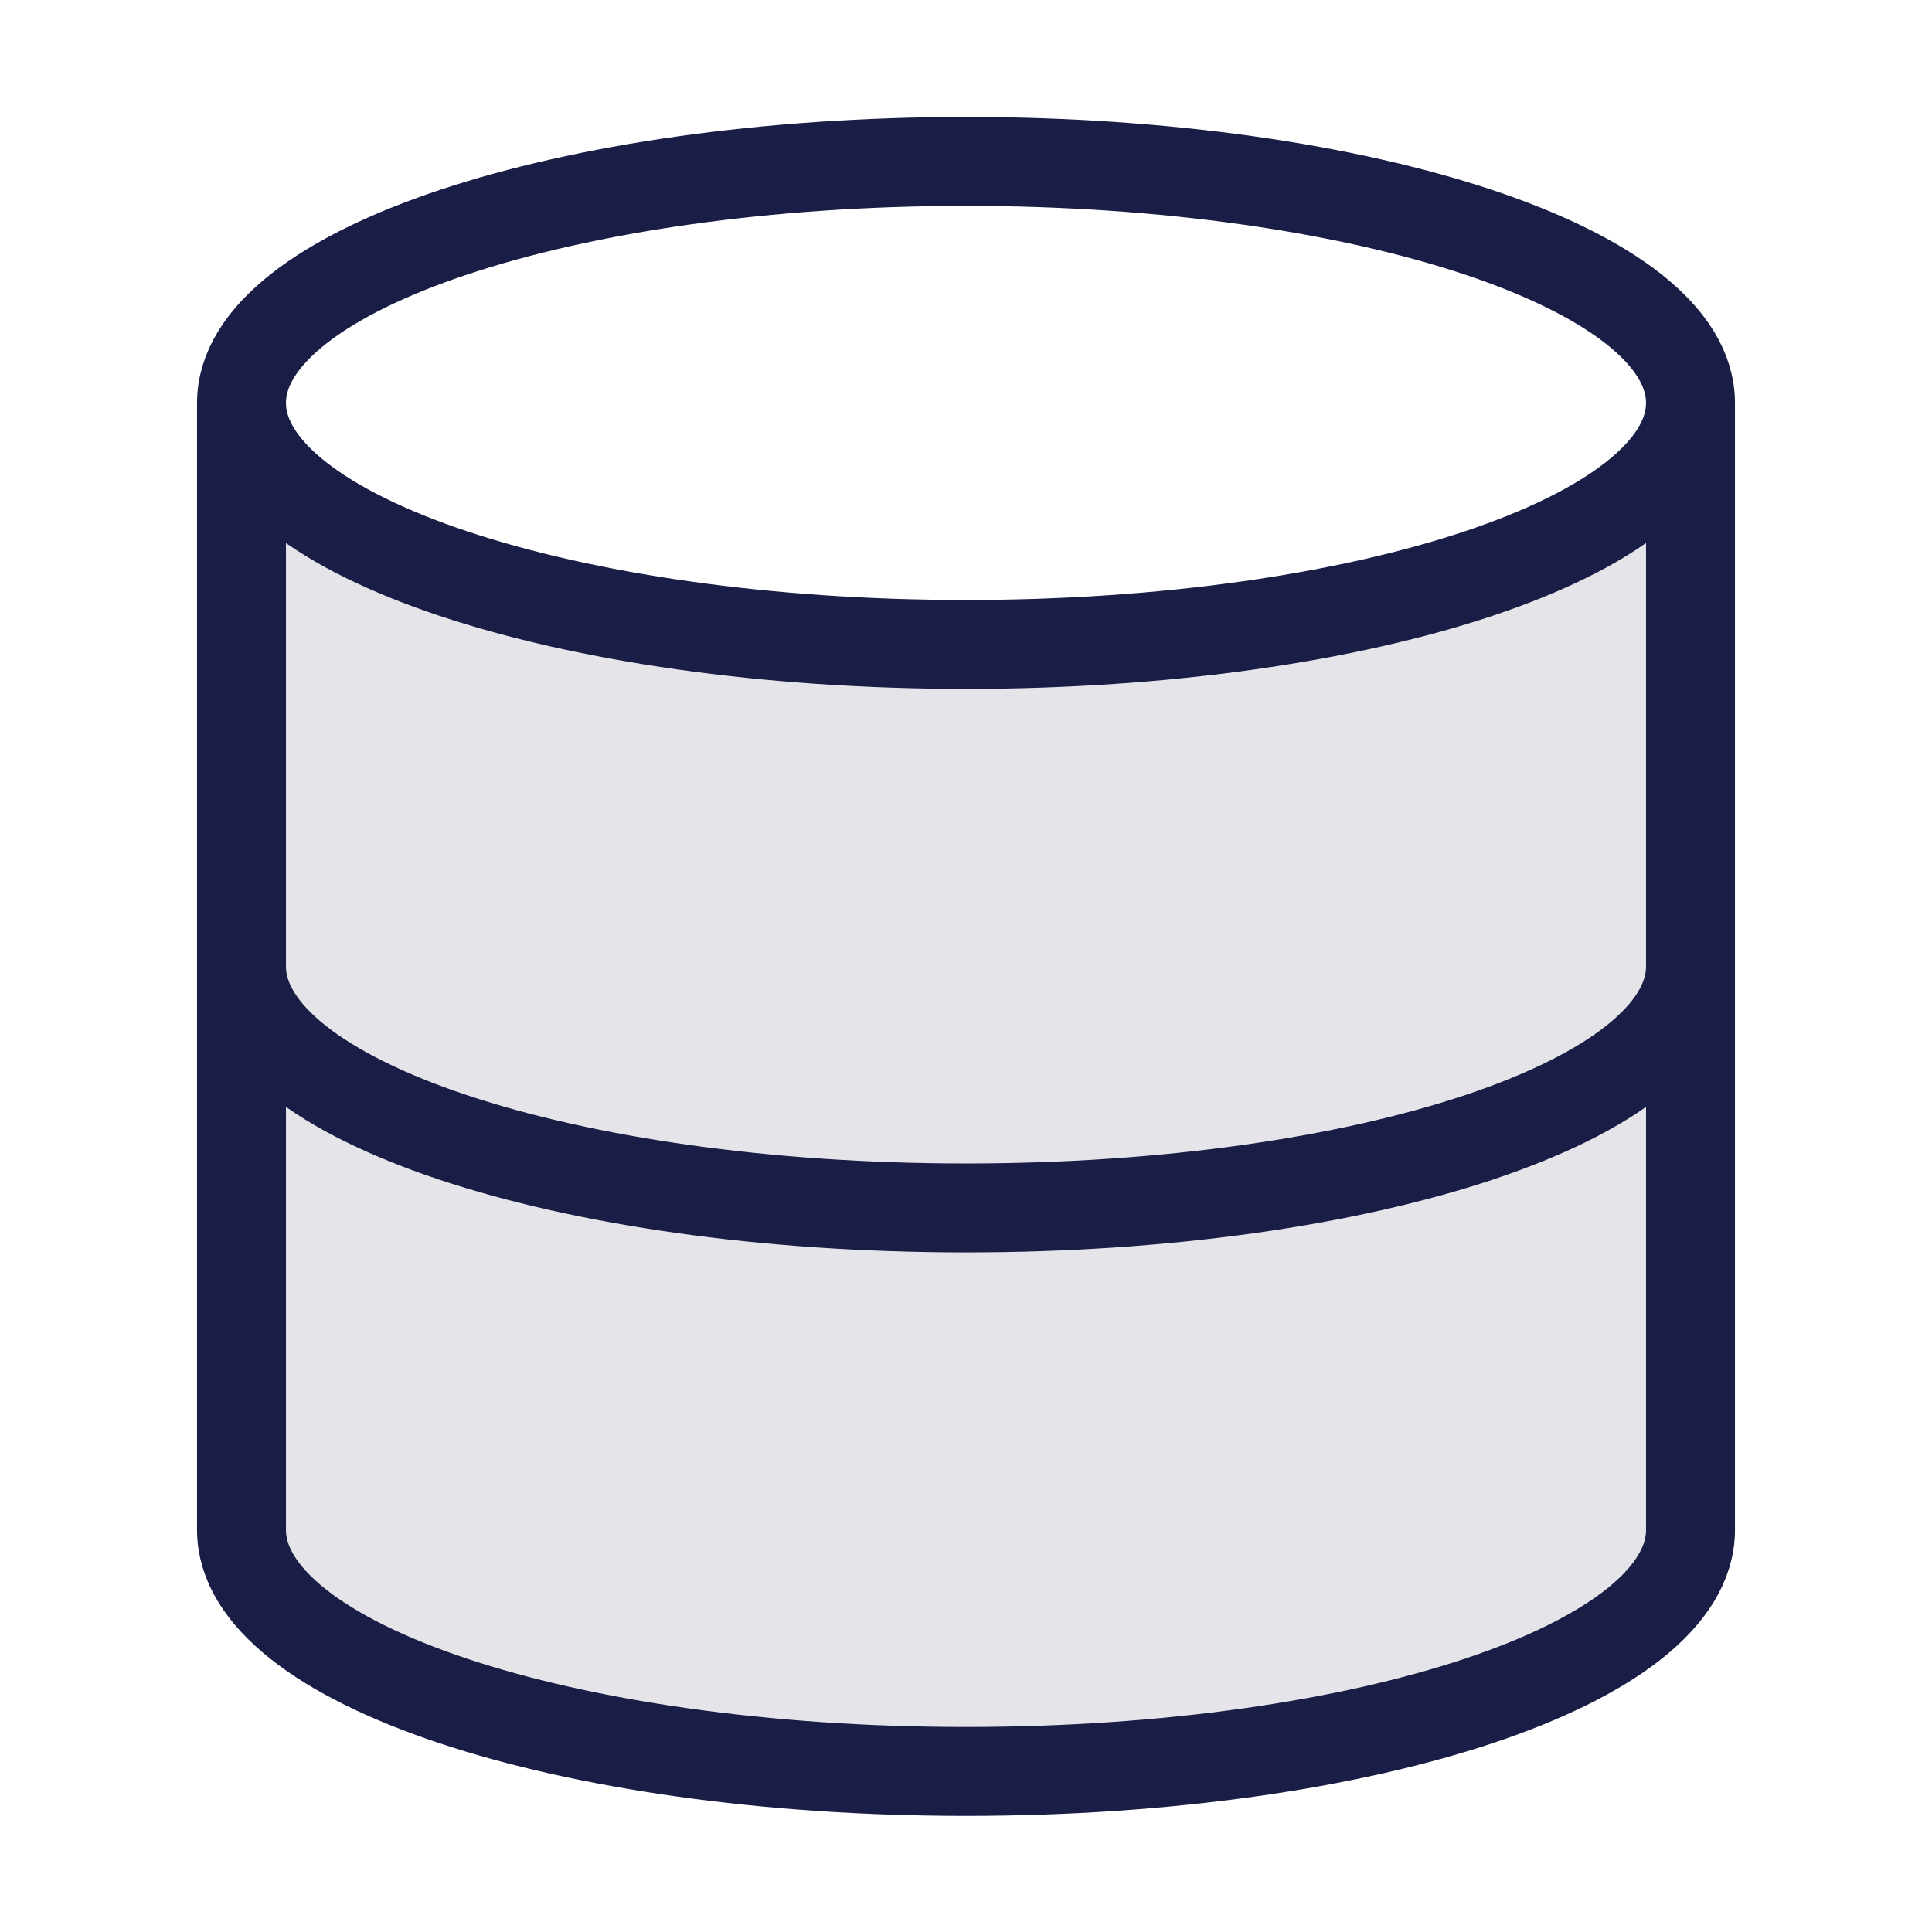
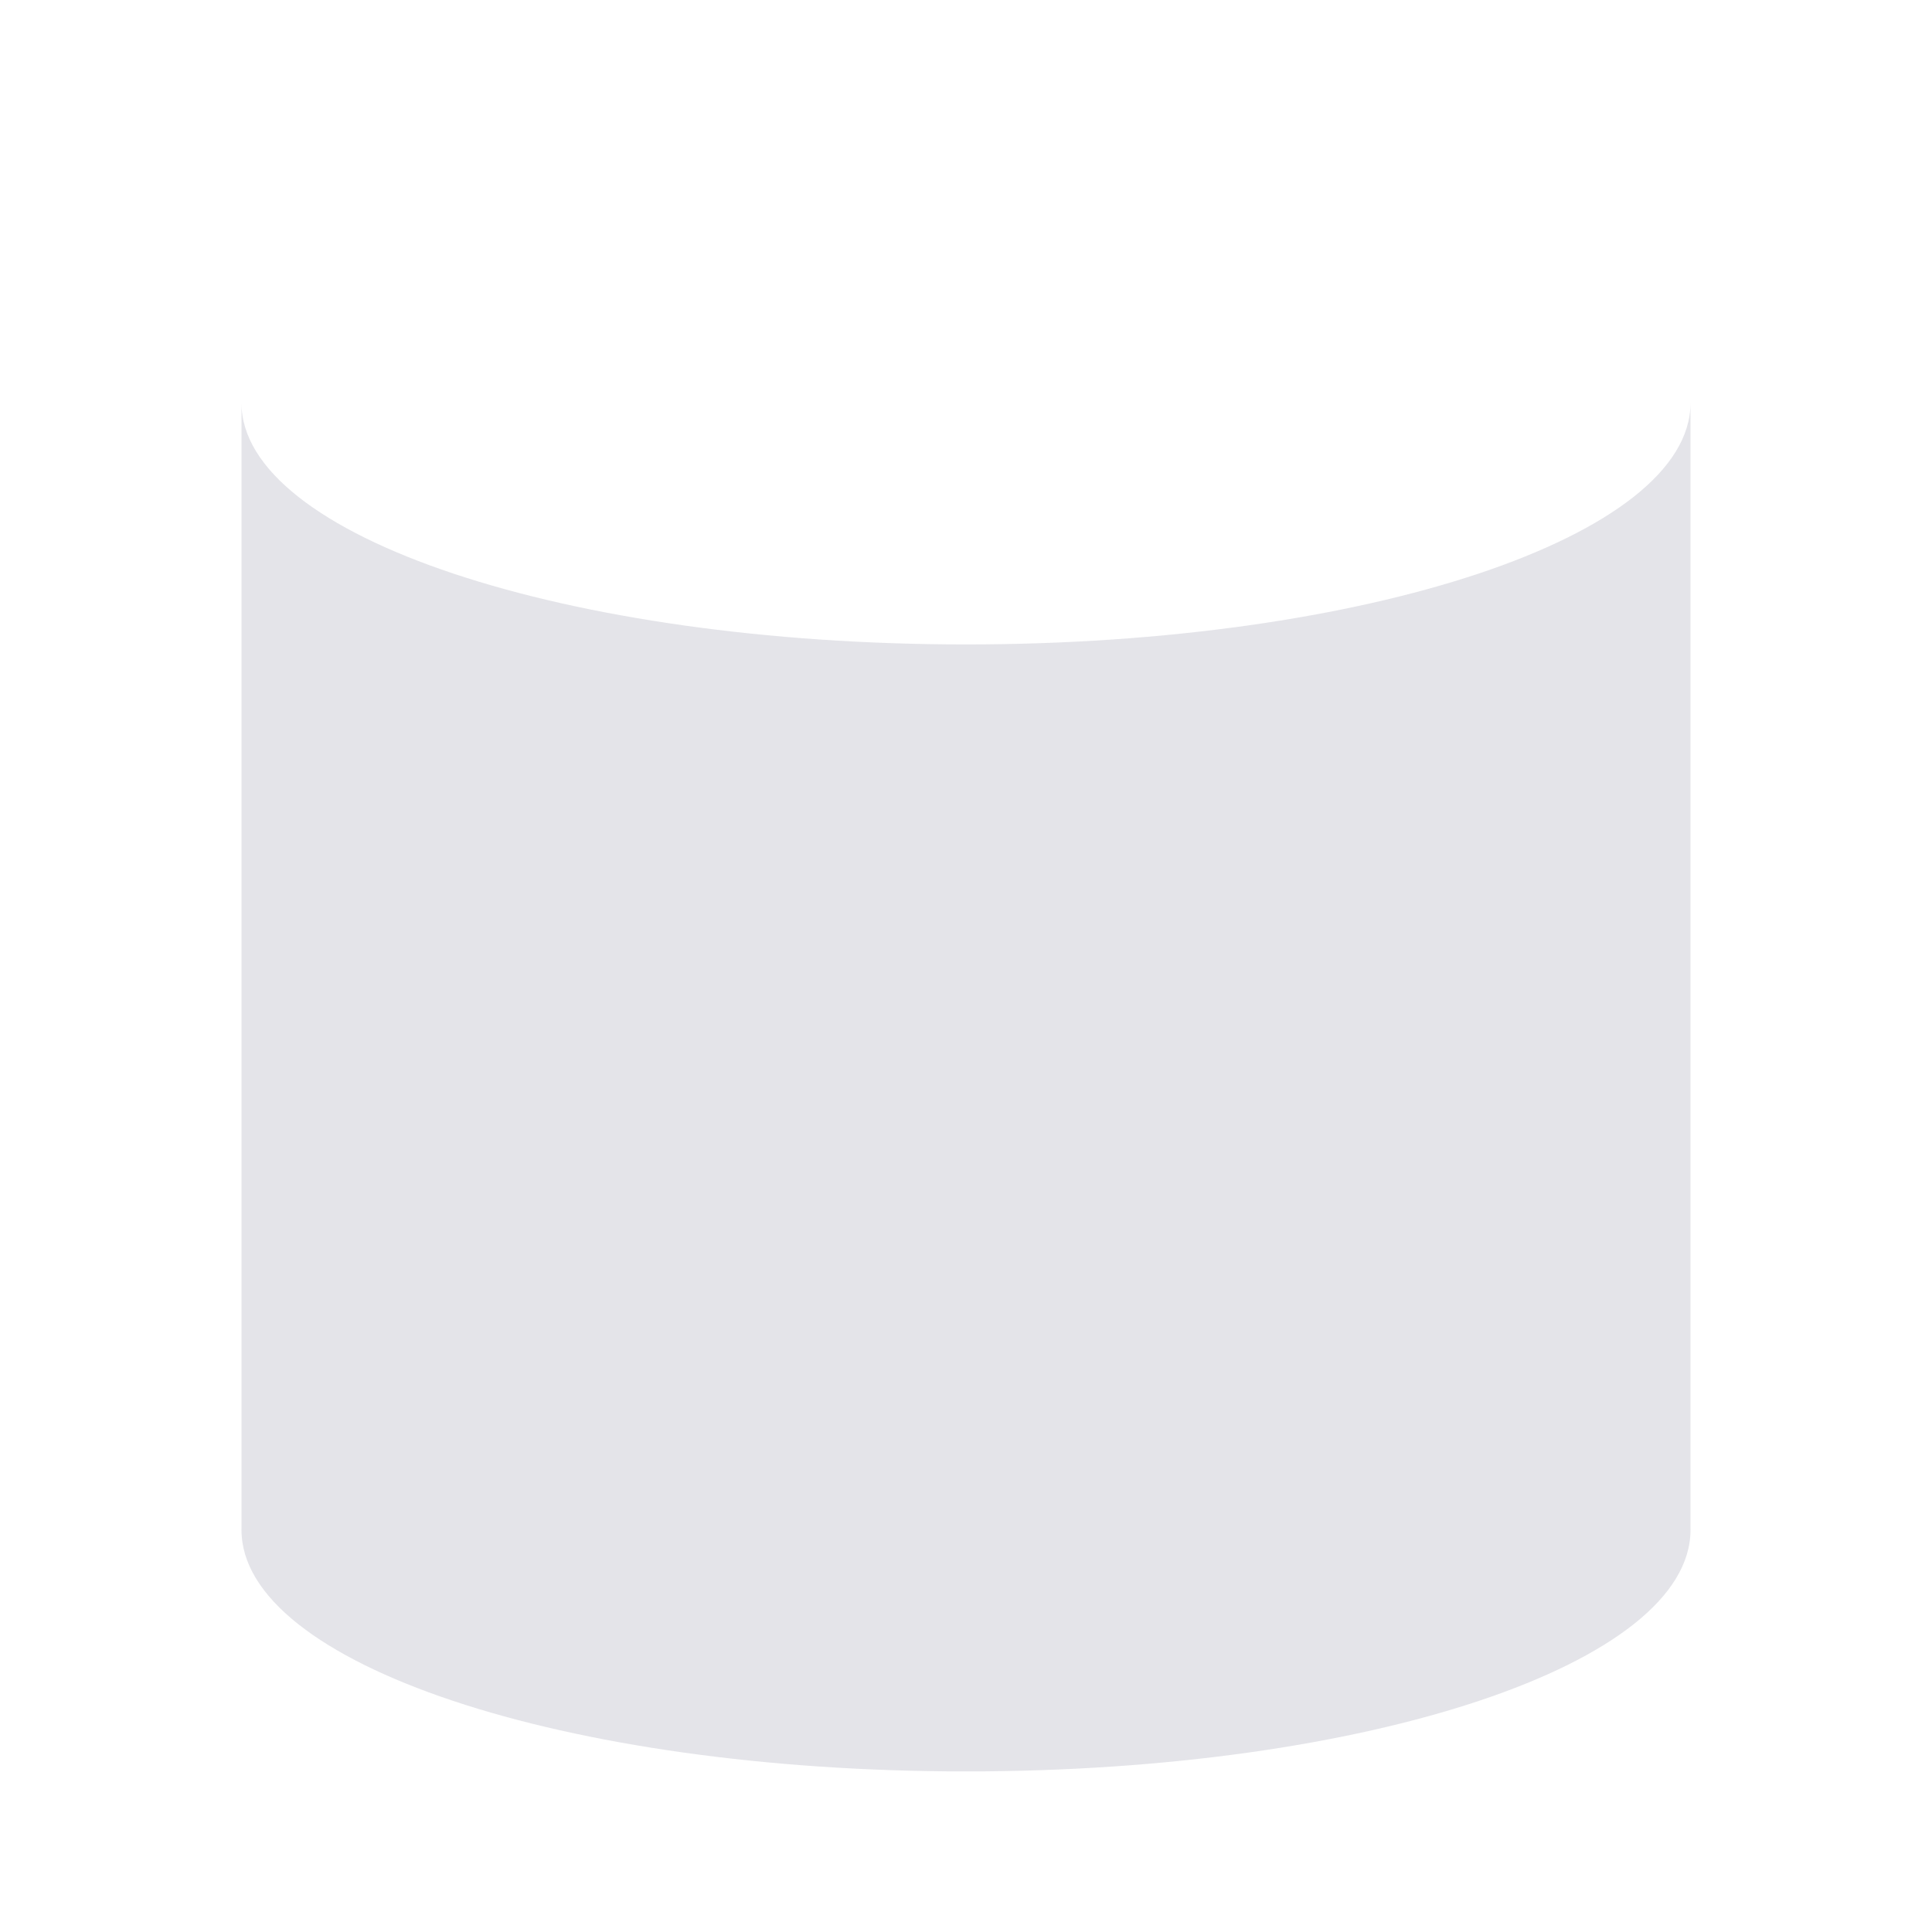
<svg xmlns="http://www.w3.org/2000/svg" width="36" height="36" viewBox="0 0 36 36" fill="none">
  <path opacity="0.12" d="M18 12.008C25.456 12.008 31.5 9.993 31.5 7.508V28.508C31.5 30.998 25.5 33.008 18 33.008C10.5 33.008 4.5 30.998 4.5 28.508V7.508C4.5 9.993 10.544 12.008 18 12.008Z" fill="#1A1E46" />
-   <path d="M31.5 7.508C31.5 9.993 25.456 12.008 18 12.008C10.544 12.008 4.5 9.993 4.5 7.508M31.5 7.508C31.5 5.023 25.456 3.008 18 3.008C10.544 3.008 4.5 5.023 4.5 7.508M31.5 7.508V28.508C31.5 30.998 25.5 33.008 18 33.008C10.5 33.008 4.5 30.998 4.5 28.508V7.508M31.5 18.008C31.5 20.498 25.5 22.508 18 22.508C10.5 22.508 4.5 20.498 4.5 18.008" stroke="#1A1E46" stroke-width="1.657" stroke-linecap="round" stroke-linejoin="round" />
</svg>